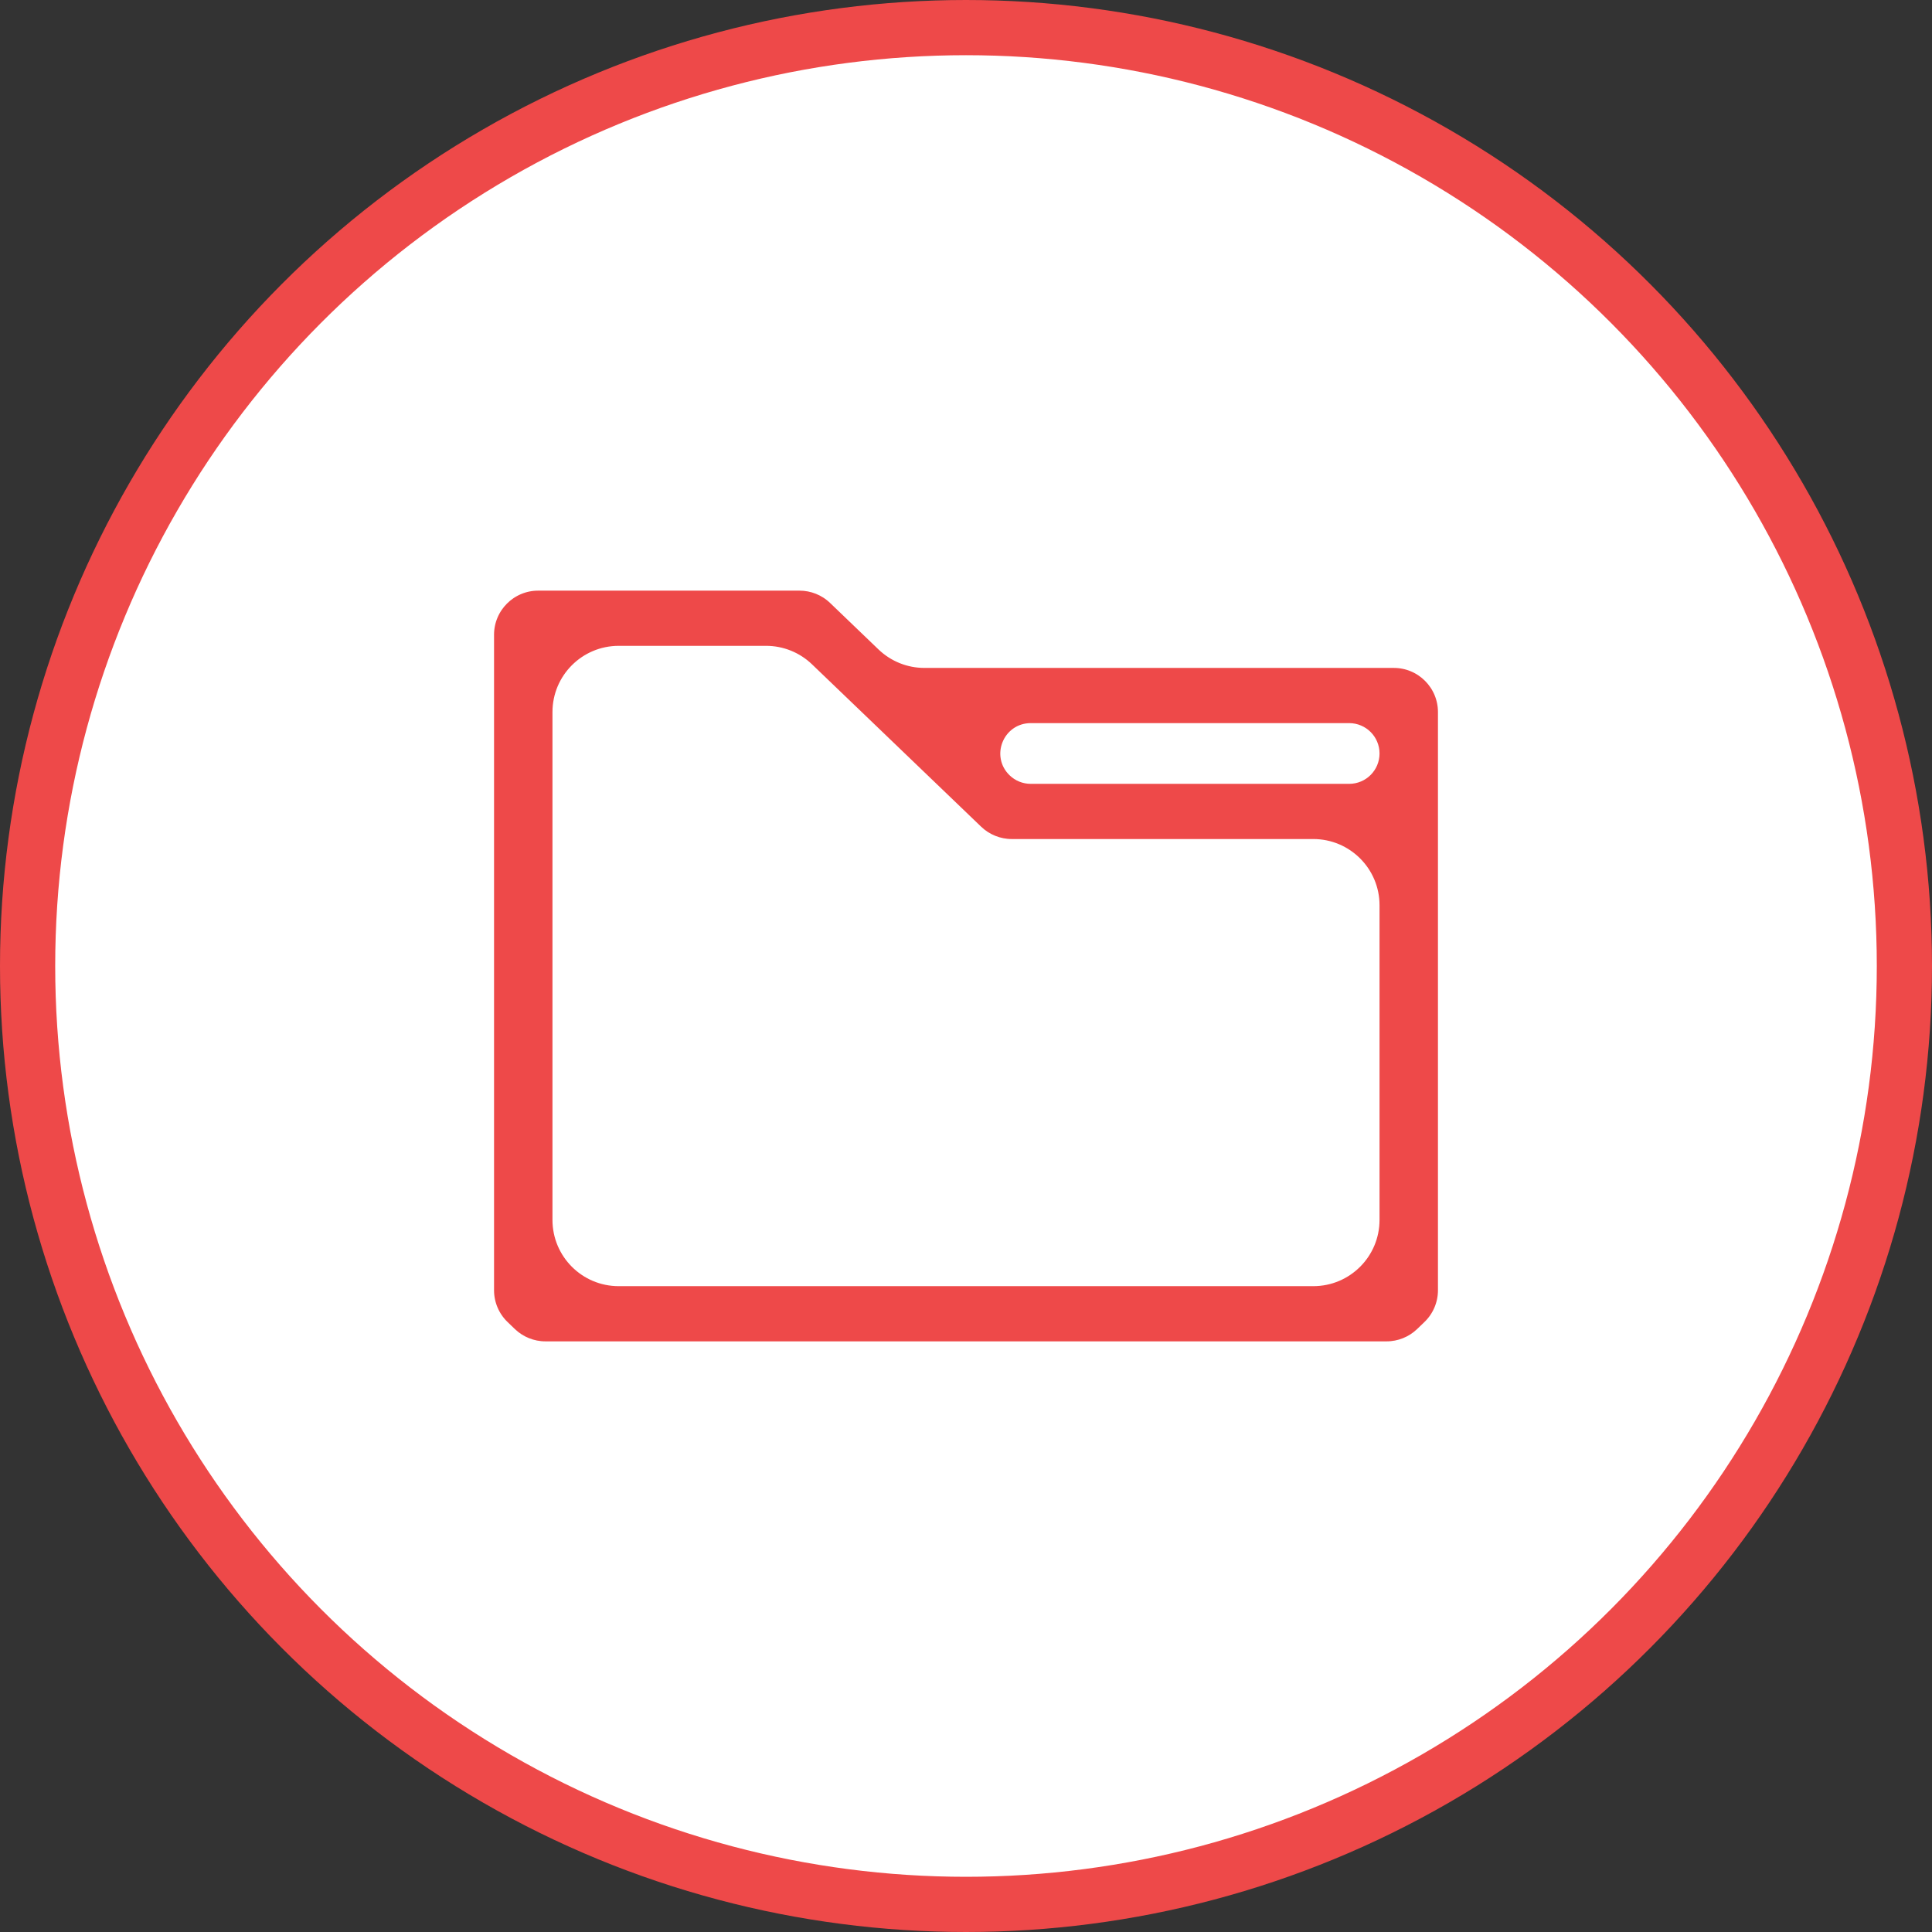
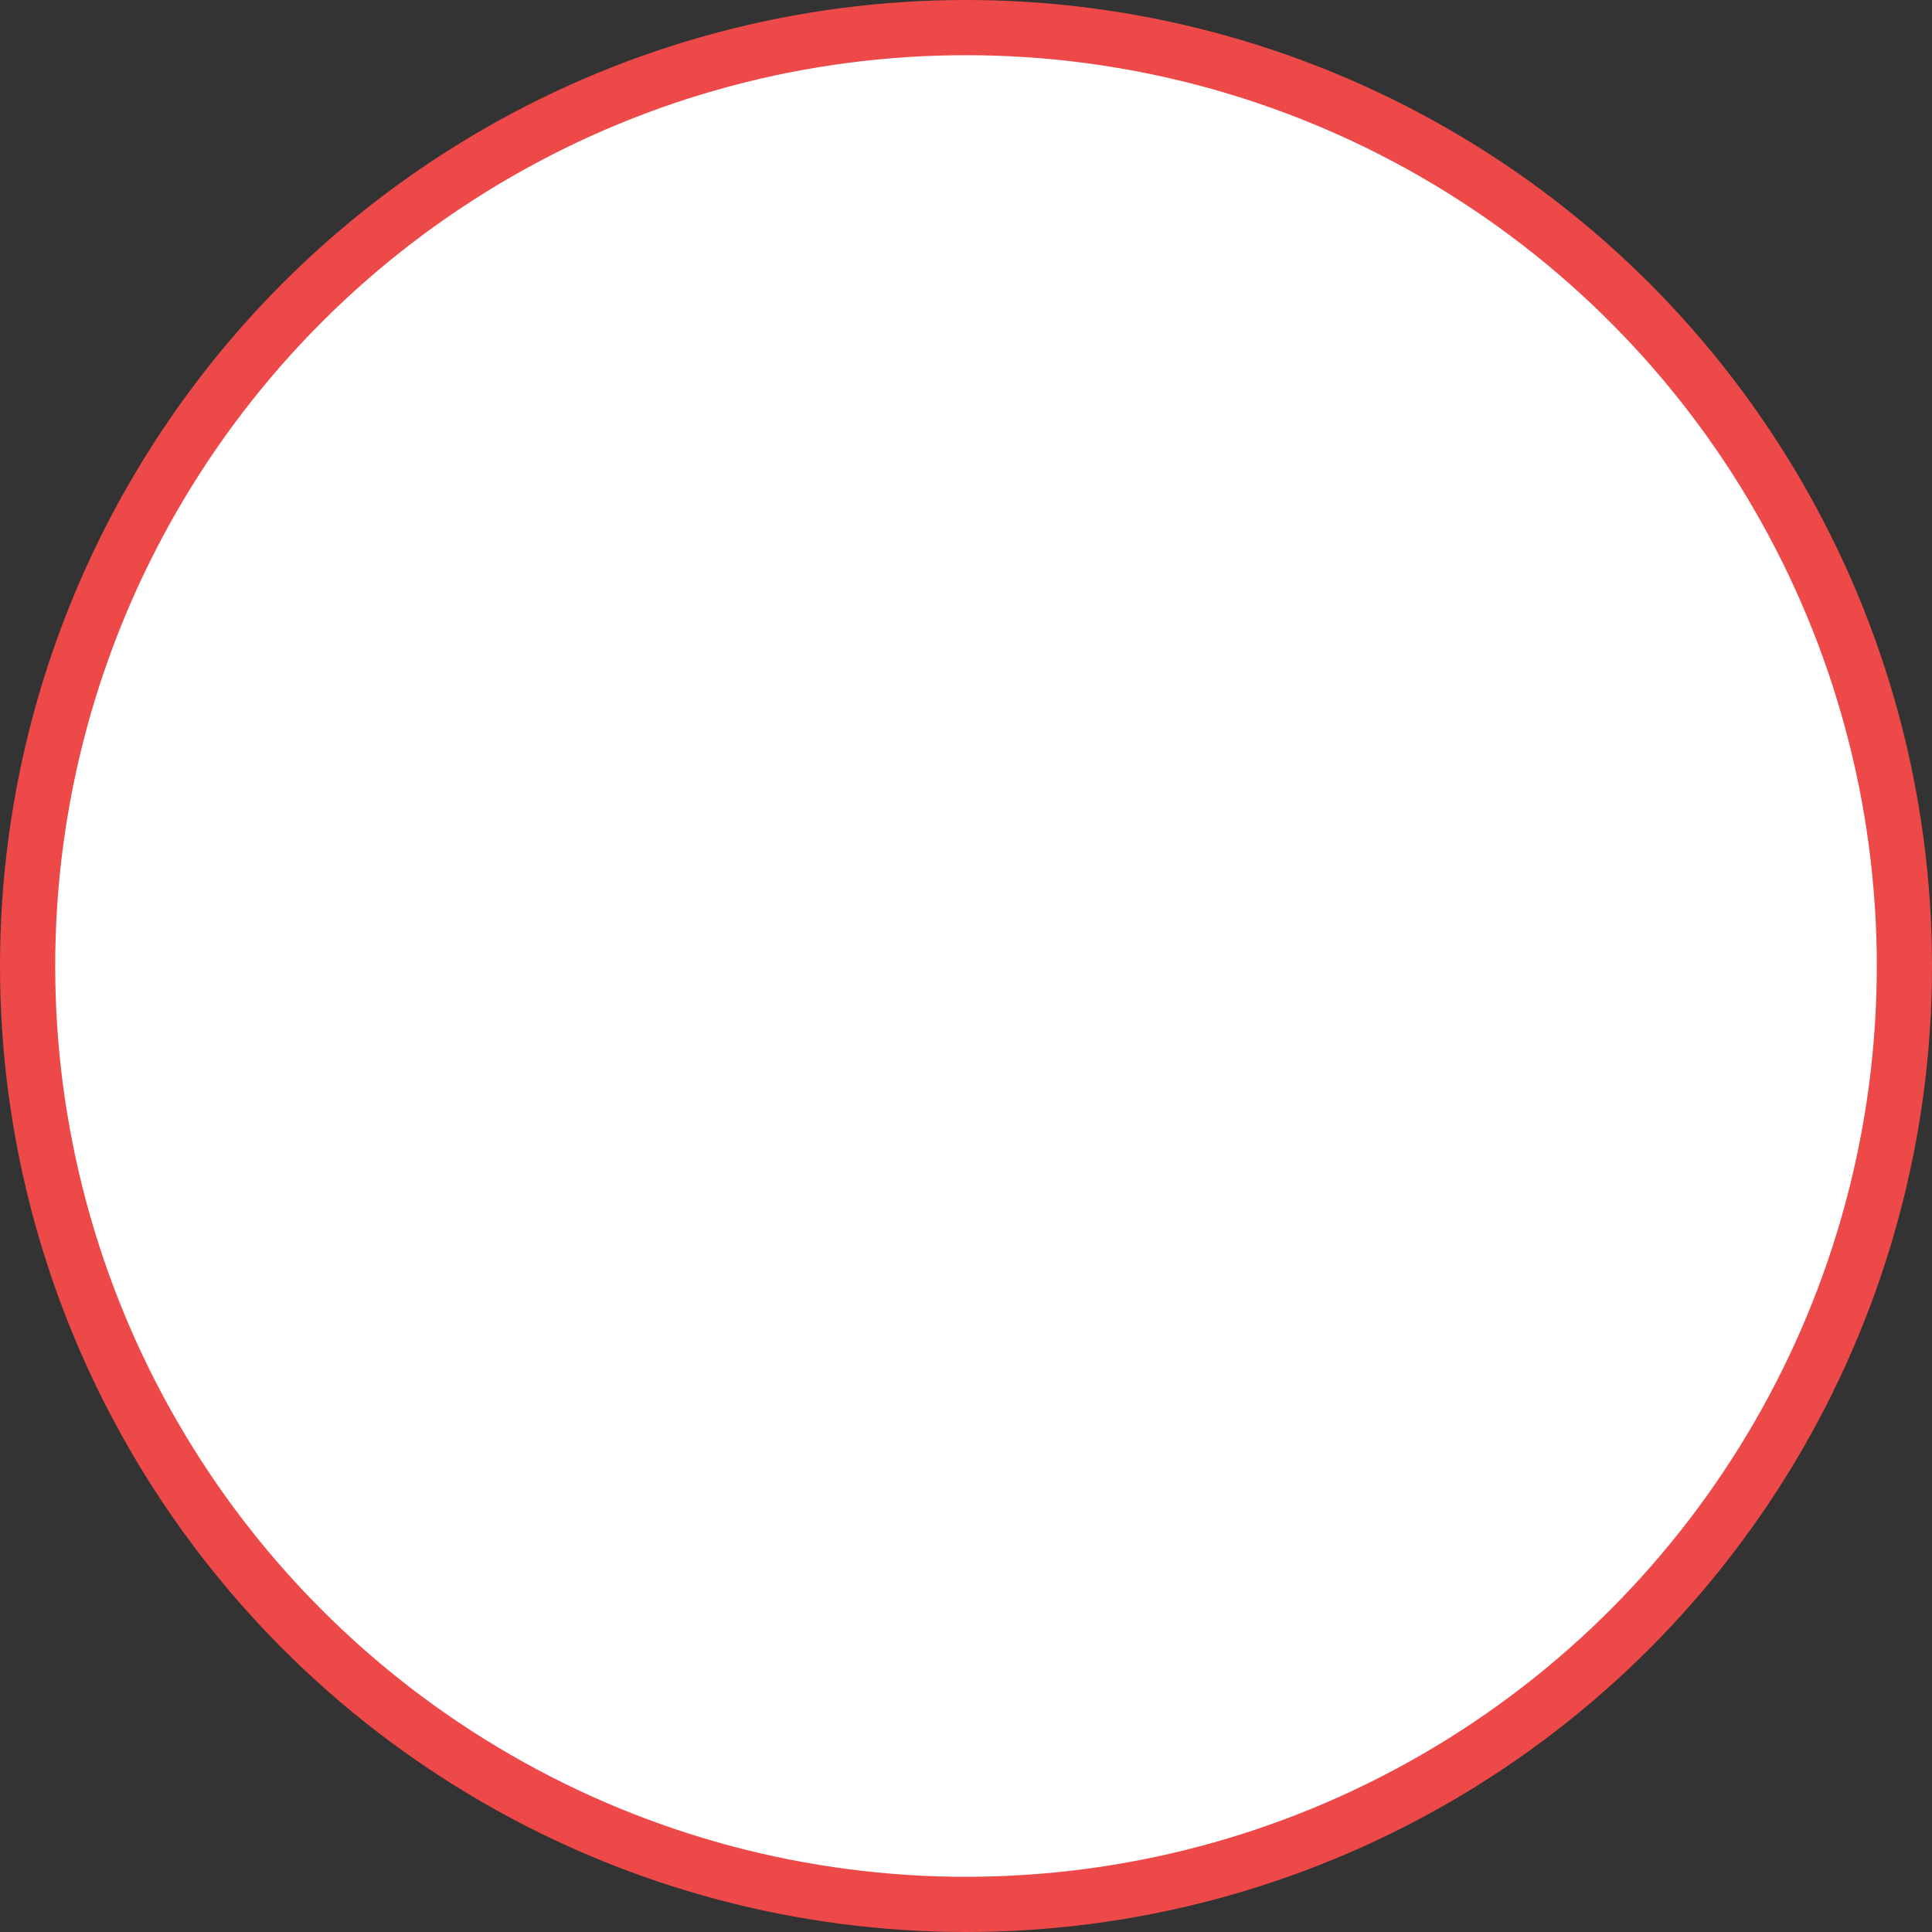
<svg xmlns="http://www.w3.org/2000/svg" width="70" height="70" viewBox="0 0 70 70" fill="none">
  <rect x="0" y="0" width="70" height="70" fill="#333333" stroke="none" />
  <circle cx="35" cy="35" r="34" fill="white" stroke="#EE4949" stroke-width="2" />
-   <path d="M19.5 21.2H28.966C29.43 21.2 29.878 21.379 30.213 21.701L31.518 22.954L31.969 23.387C32.379 23.78 32.924 24 33.492 24H50.5C51.494 24 52.3 24.806 52.3 25.8V46.748C52.3 47.238 52.1 47.707 51.746 48.046L51.483 48.299C51.148 48.62 50.702 48.8 50.237 48.8H19.763C19.298 48.8 18.852 48.62 18.517 48.299L18.254 48.046C17.9 47.707 17.7 47.238 17.7 46.748V23C17.7 22.006 18.506 21.2 19.5 21.2ZM22.417 23.6C21.202 23.6 20.217 24.585 20.217 25.8V44.2C20.217 45.415 21.202 46.4 22.417 46.4H47.583C48.798 46.4 49.783 45.415 49.783 44.2V32.8C49.783 31.585 48.798 30.6 47.583 30.6H36.659C36.194 30.6 35.747 30.42 35.412 30.099L31.618 26.456L29.281 24.213C28.872 23.82 28.326 23.6 27.758 23.6H22.417ZM37.344 26.4C36.533 26.401 36.136 27.388 36.721 27.949C36.888 28.11 37.111 28.2 37.344 28.2H48.884C49.381 28.2 49.783 27.797 49.783 27.3C49.783 26.803 49.381 26.401 48.884 26.4H37.344Z" fill="#EE4949" stroke="white" stroke-width="0.4" />
</svg>